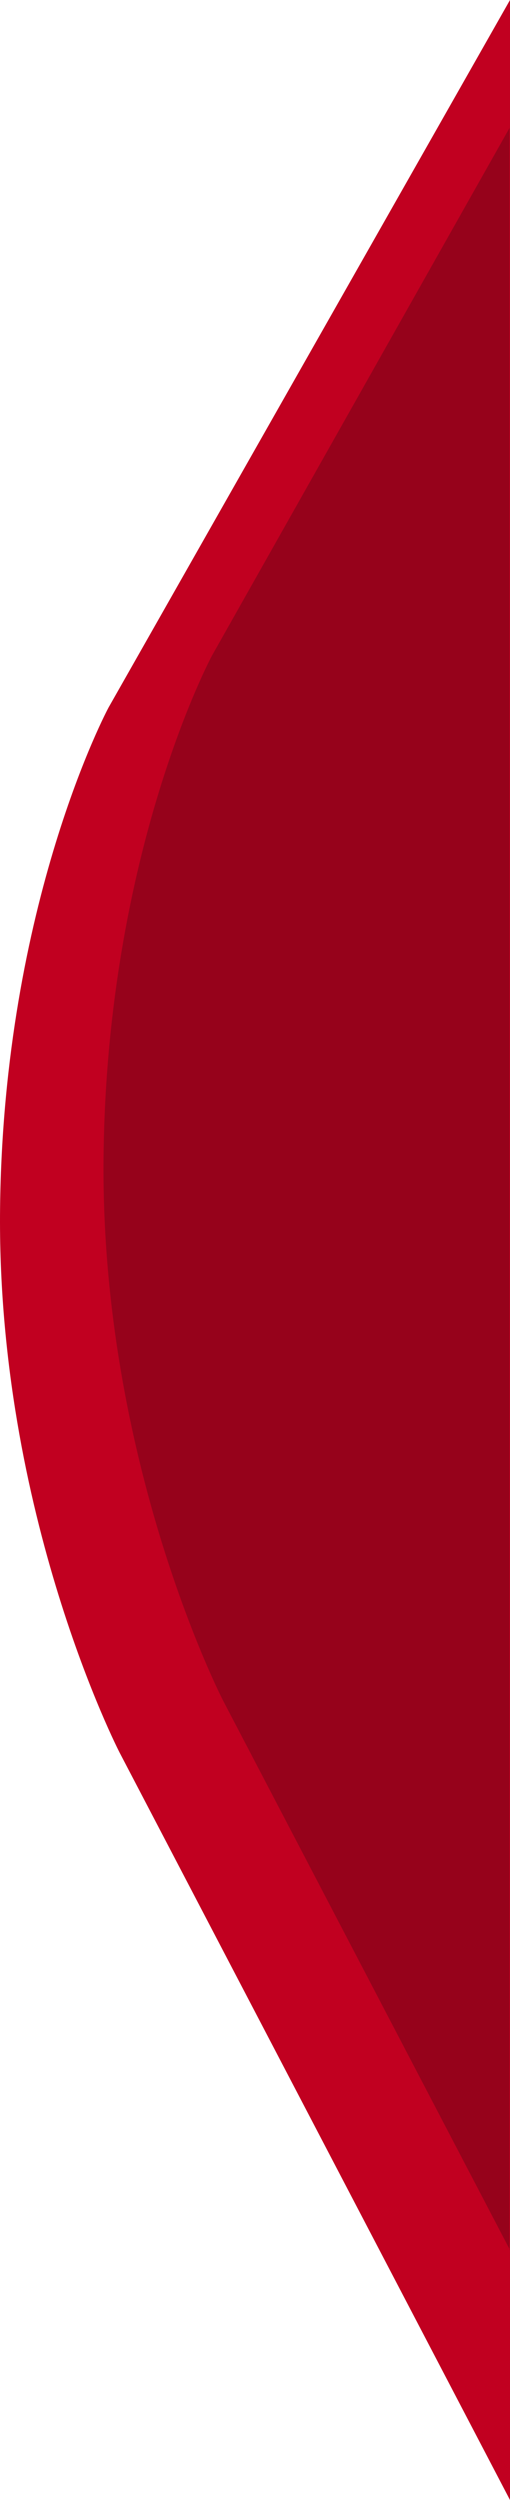
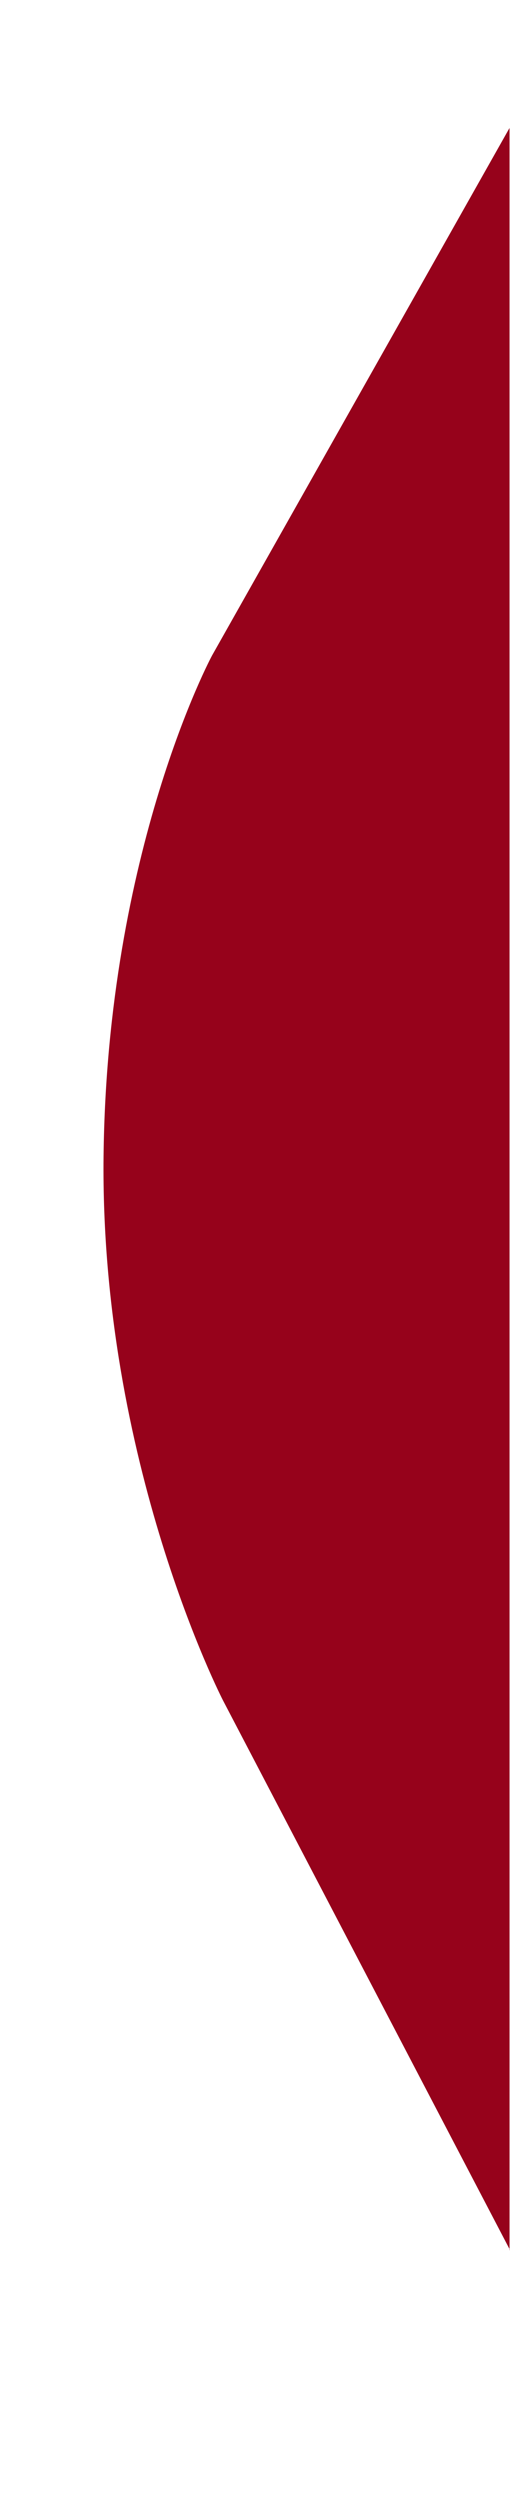
<svg xmlns="http://www.w3.org/2000/svg" id="bc65b13f-93fb-49be-a1c0-505bb96b23a9" data-name="Calque 1" viewBox="0 0 102.015 500">
  <title>vague-right</title>
  <g id="b4e3221c-c061-48aa-afbb-285dac3bb058" data-name="Groupe 734">
-     <path id="e3864632-8040-4446-be05-f2932fb6ae8f" data-name="Tracé 460" d="M300.999,499.959l-78.1-149.5s-24.6-47.7-23.9-108.9c.7-61.1,21.7-100.1,21.7-100.1l80.3-141.5Z" transform="translate(-198.984 0.041)" style="fill:#c10020" />
    <path id="30f98326-1c2c-4e30-81e7-ed9ad9e562db" data-name="Tracé 467" d="M300.999,449.959l-57.4-109.9s-24.6-47.7-23.9-108.9c.7-61.1,21.7-100.1,21.7-100.1l59.5-105.5v424.4Z" transform="translate(-198.984 0.041)" style="fill:#96021b" />
  </g>
</svg>